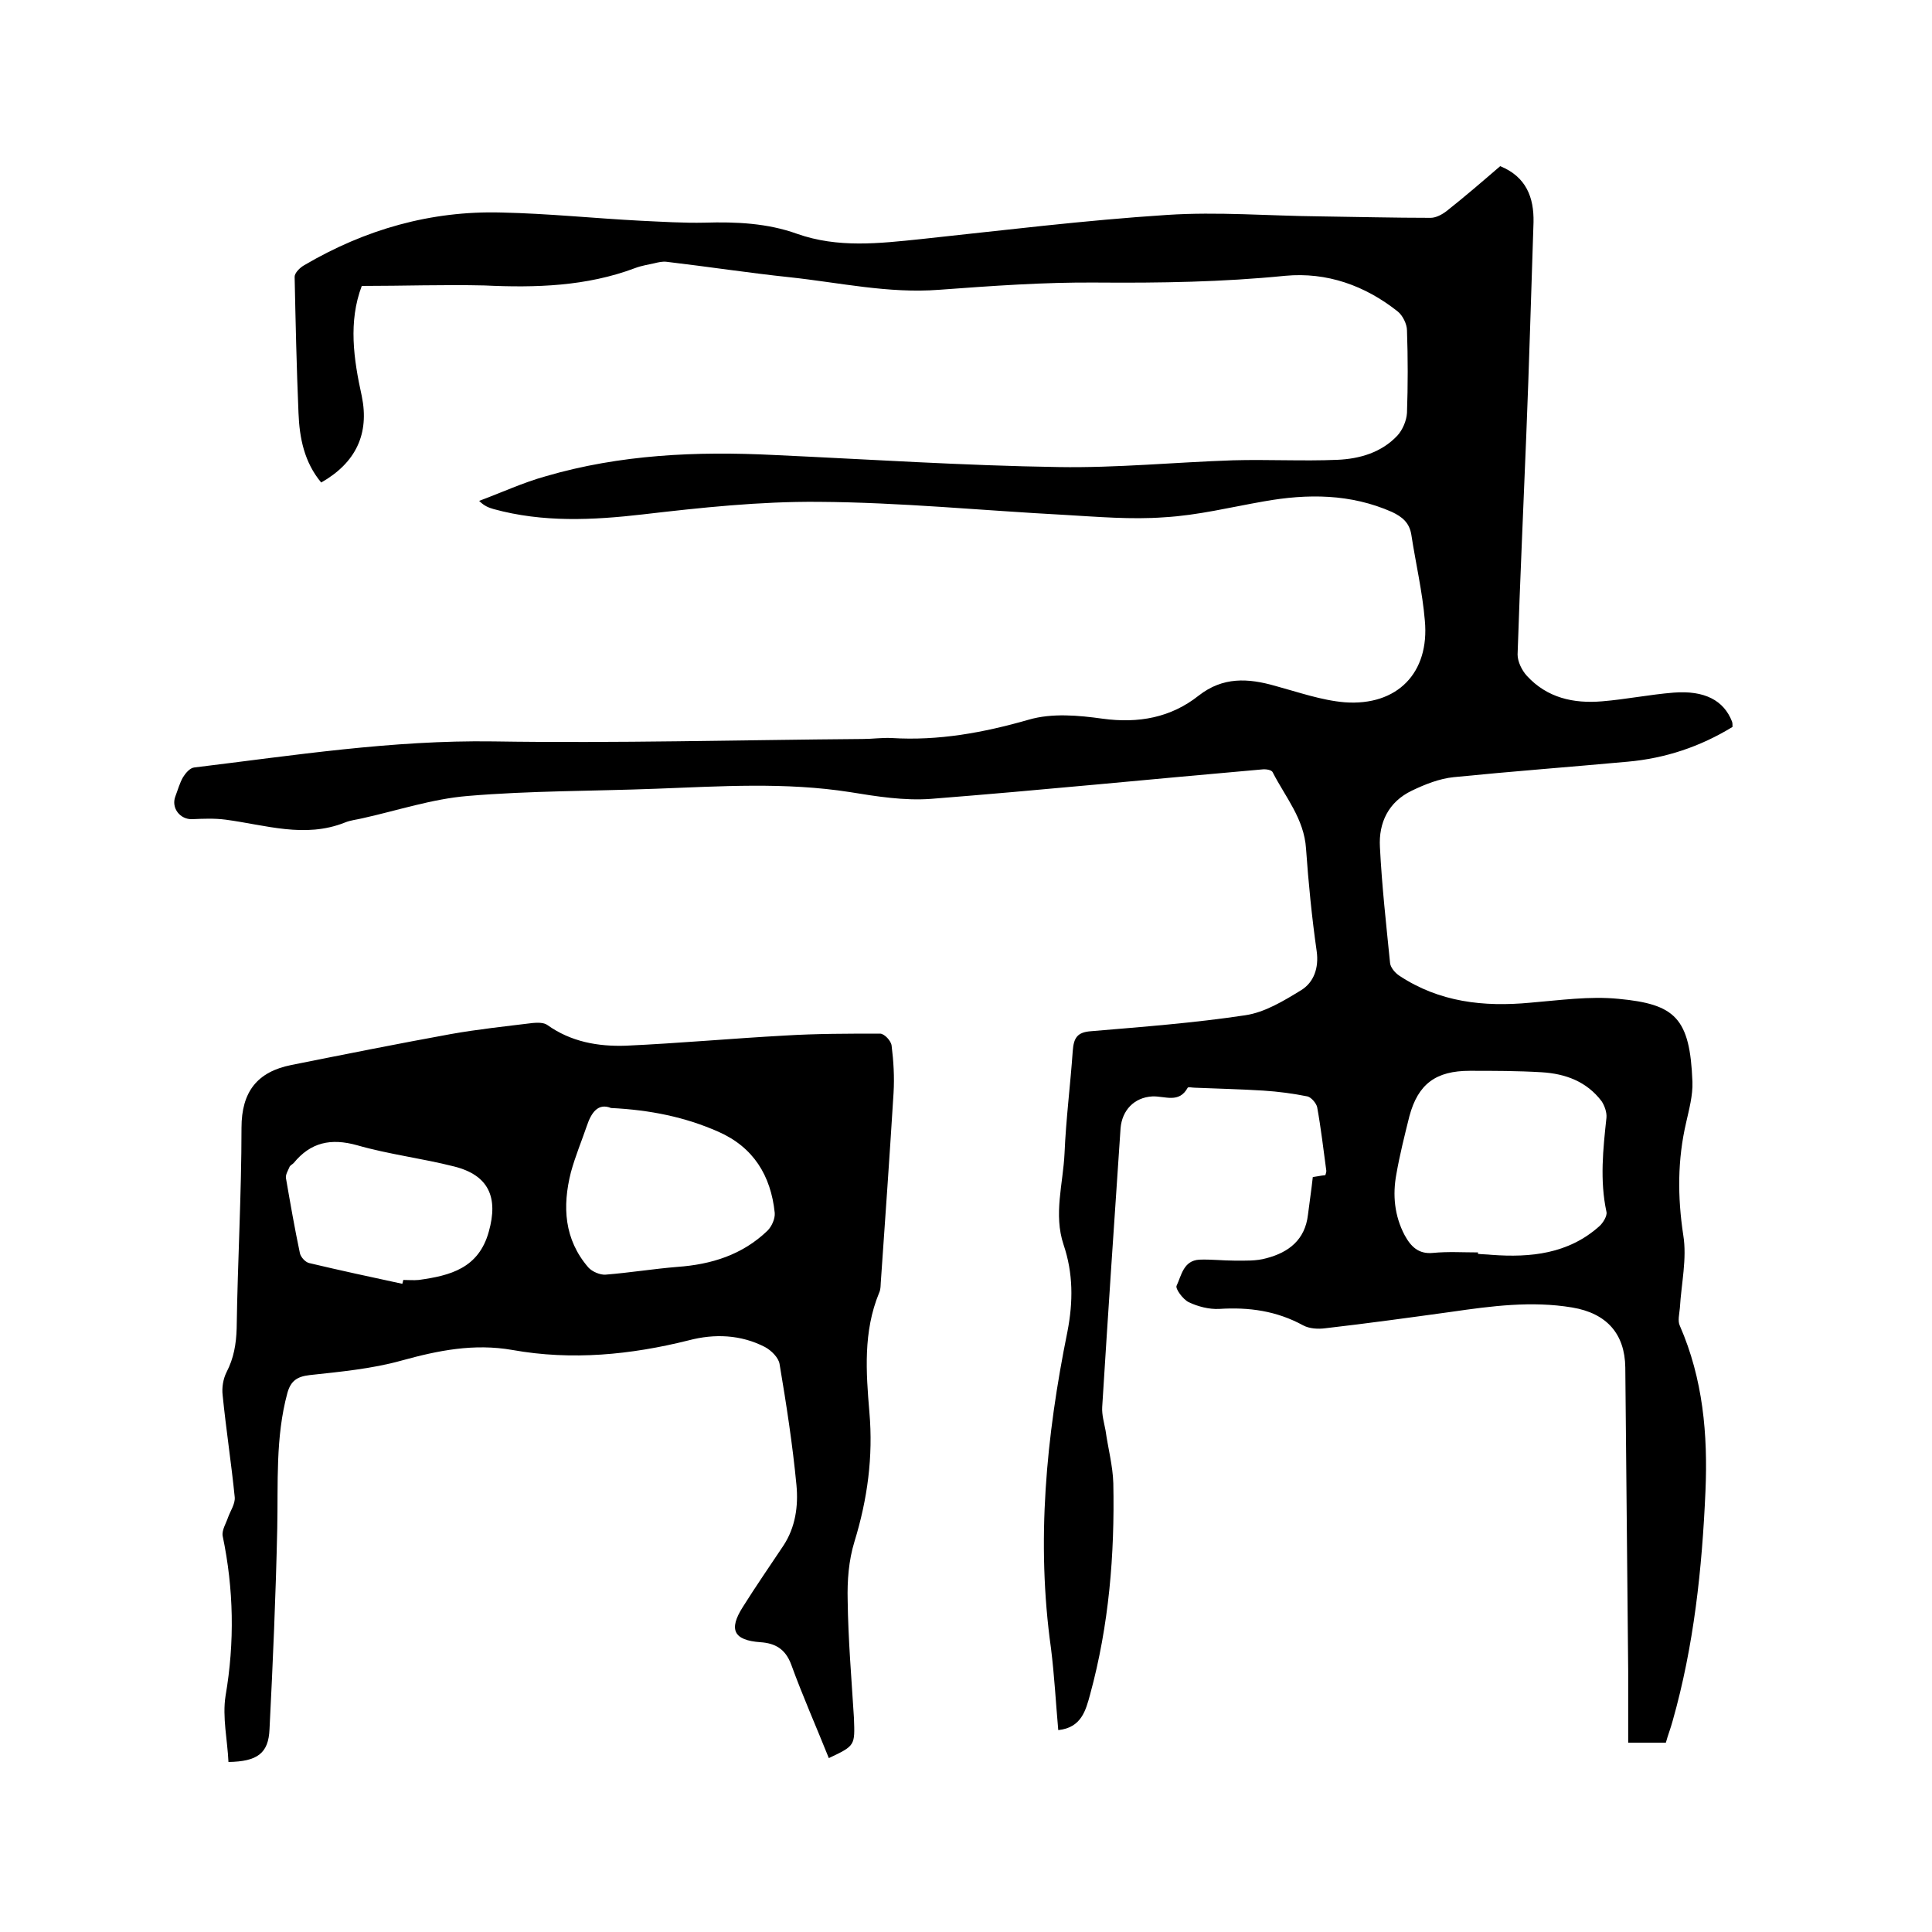
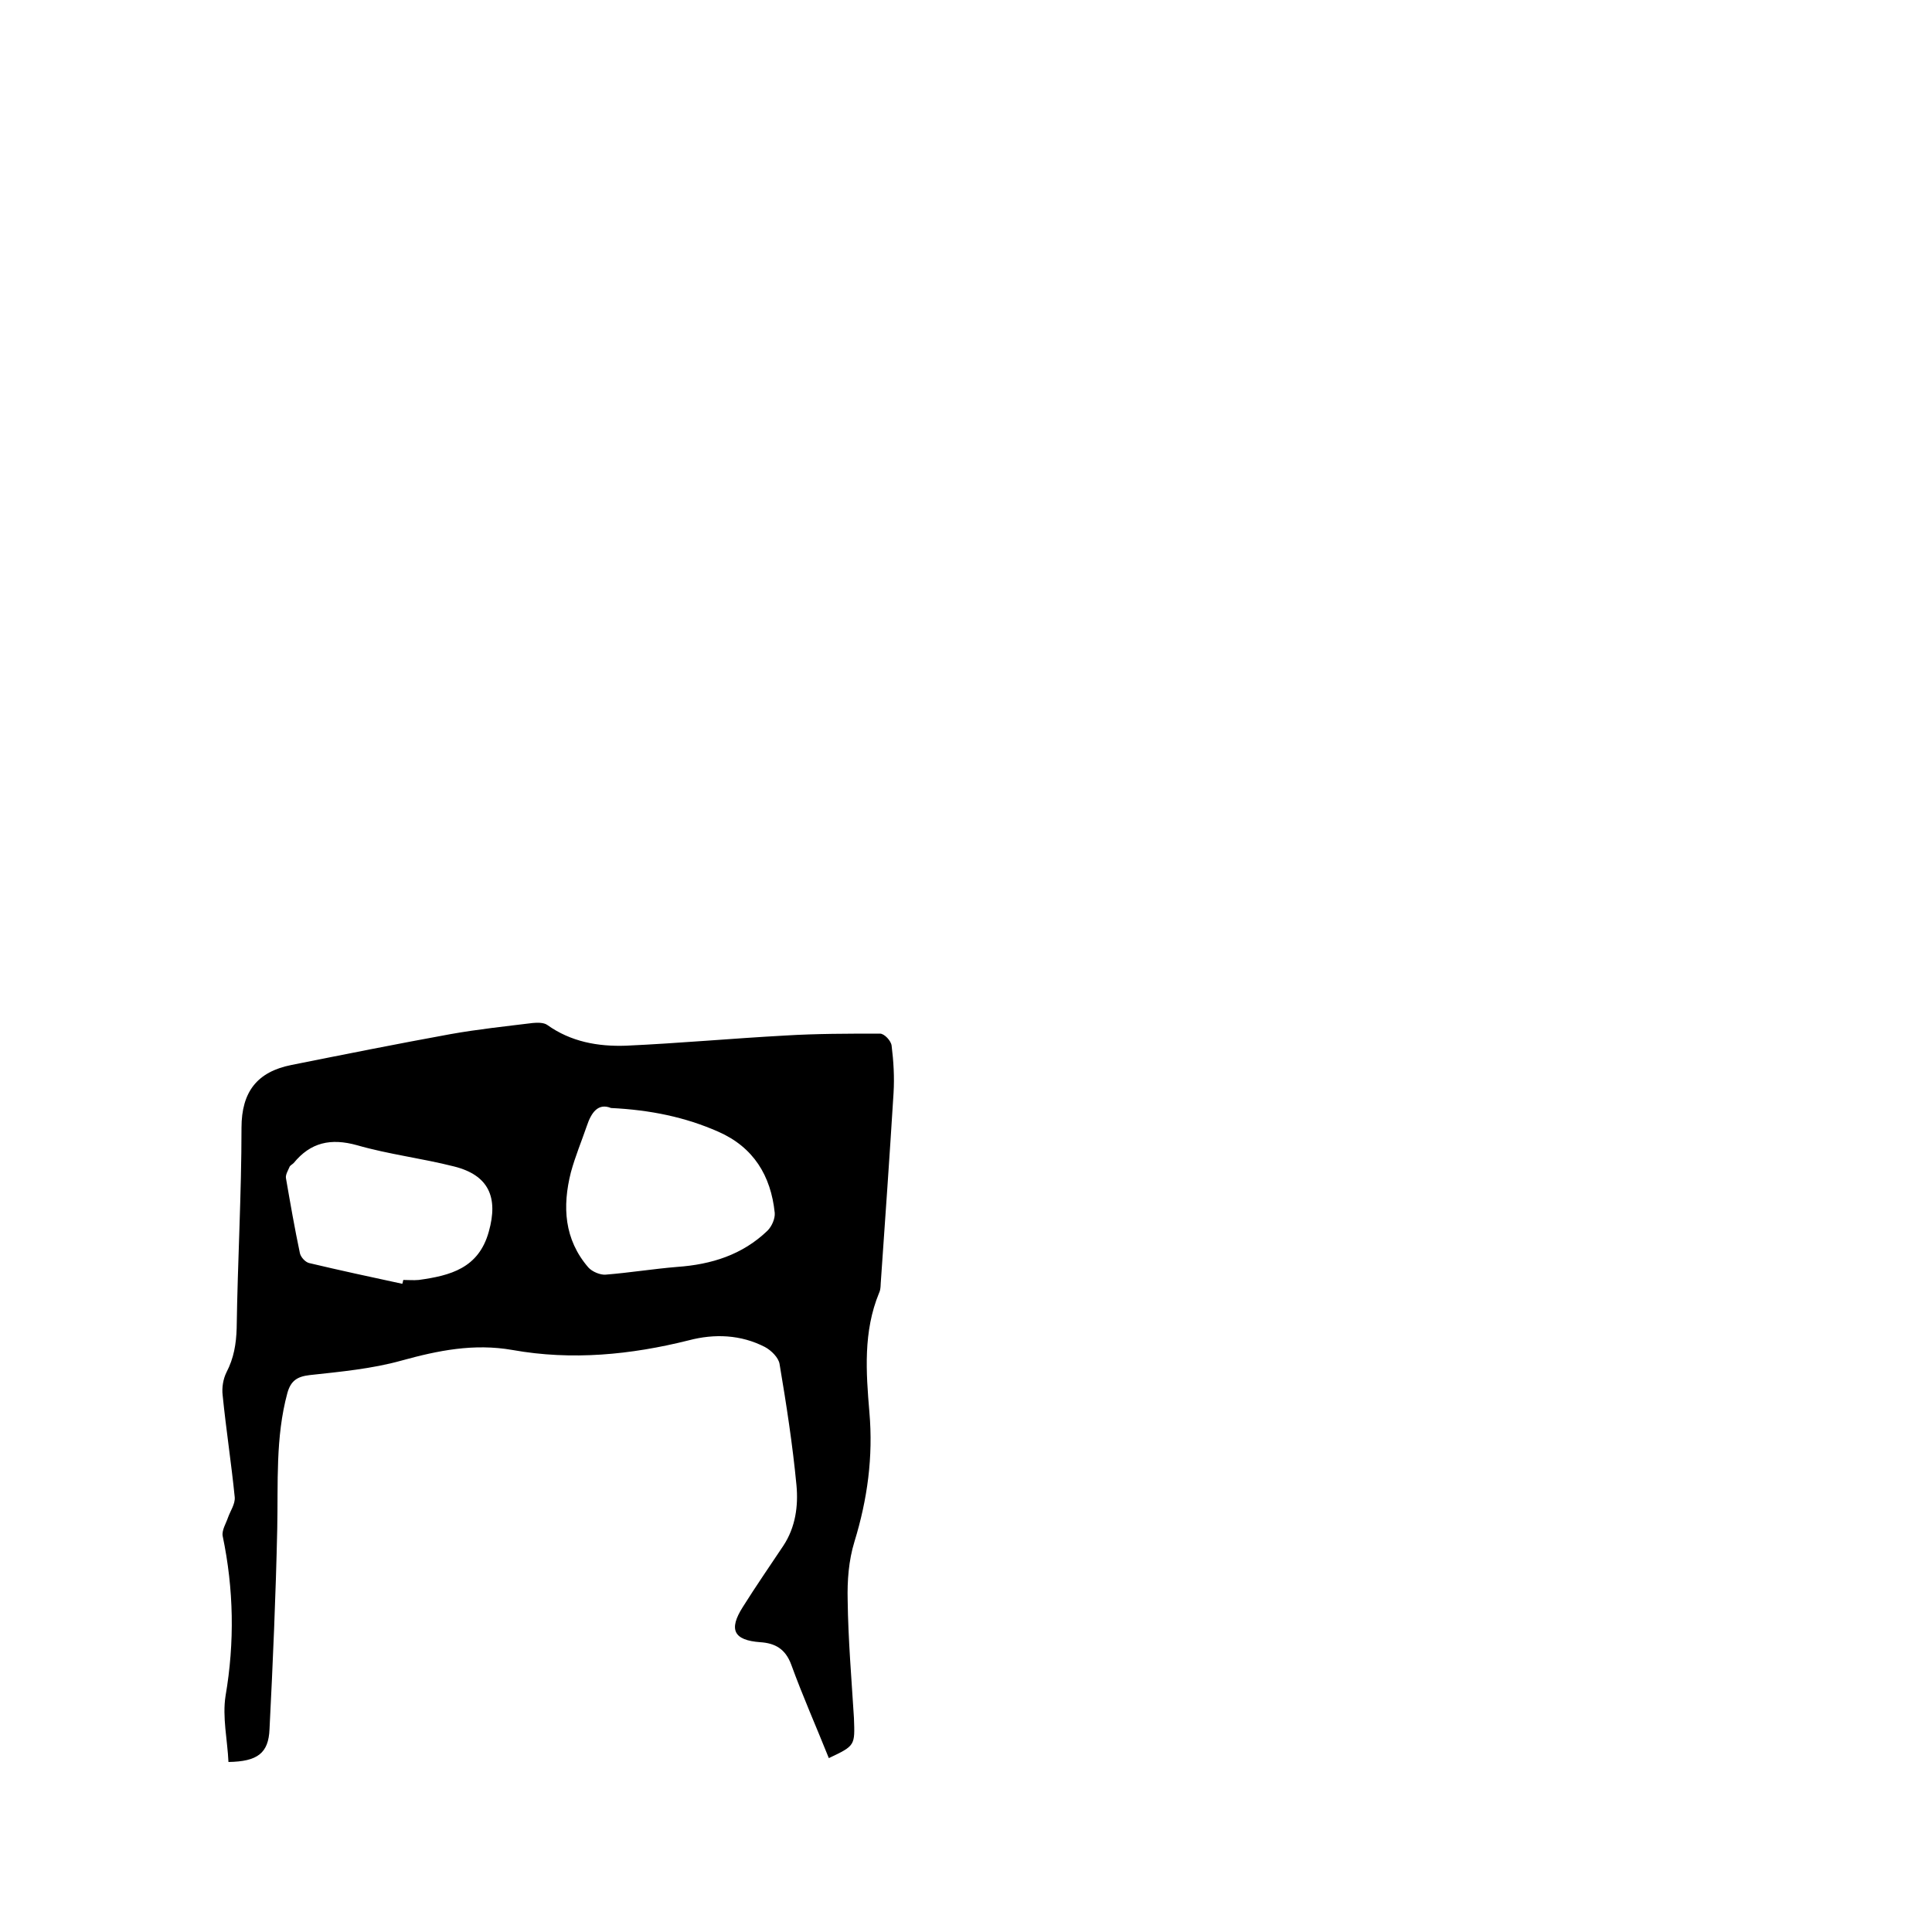
<svg xmlns="http://www.w3.org/2000/svg" enable-background="new 0 0 400 400" viewBox="0 0 400 400">
-   <path d="m74.9 59.2c-2.8 7.4-1.7 15.1 0 22.8 1.6 7.8-1.2 13.8-8.4 17.9-3.5-4.2-4.5-9.2-4.7-14.4-.4-9.4-.6-18.8-.8-28.2 0-.8 1.1-1.9 2-2.4 12.6-7.4 26.2-11.3 40.8-10.9 9.6.2 19.2 1.2 28.8 1.7 4.4.2 8.9.5 13.3.4 6.5-.2 13 .1 19.1 2.3 8.5 3 17 2 25.7 1.1 16.9-1.8 33.9-3.9 50.9-5 10.5-.7 21.2.2 31.7.3 7.6.1 15.2.3 22.9.3 1.1 0 2.4-.7 3.3-1.4 3.8-3 7.5-6.2 11.1-9.3 5.4 2.2 7 6.5 6.9 11.6-.5 14.7-.9 29.4-1.5 44.1-.6 15.1-1.3 30.2-1.8 45.4 0 1.5.9 3.3 1.9 4.4 4.2 4.6 9.7 5.8 15.6 5.3 4.9-.4 9.8-1.4 14.8-1.8 6.4-.5 10.4 1.6 12.1 6 .1.3.1.6.1 1.1-6.7 4.1-13.9 6.5-21.7 7.2-12 1.1-24 2-36 3.2-3 .3-6 1.5-8.7 2.8-4.8 2.3-6.9 6.6-6.6 11.7.4 8 1.3 16 2.1 24 .1.9 1 2 1.9 2.6 8.3 5.5 17.5 6.5 27.1 5.6 6.1-.5 12.3-1.4 18.3-.8 11.7 1.1 14.8 3.9 15.3 17.2.1 2.8-.7 5.7-1.3 8.4-1.8 7.7-1.8 15.4-.6 23.3.8 4.9-.4 10-.7 15.1-.1 1.2-.5 2.7 0 3.7 4.8 11 5.8 22.5 5.3 34.2-.7 16.1-2.4 32.1-6.8 47.6-.4 1.5-1 3-1.4 4.5-2.5 0-4.8 0-7.8 0 0-5 0-9.9 0-14.8-.2-21-.4-41.9-.6-62.9-.1-6.9-3.8-11.2-11-12.4-8.4-1.4-16.7-.3-25 .9-8.7 1.2-17.4 2.4-26.1 3.4-1.5.2-3.3.1-4.6-.6-5.5-3-11.2-3.8-17.4-3.4-2.1.1-4.4-.5-6.3-1.4-1.2-.6-2.8-2.8-2.5-3.4 1-2.1 1.4-5.2 4.7-5.4 2.4-.1 4.9.2 7.3.2 2.2 0 4.5.1 6.6-.5 4.6-1.2 8-3.8 8.6-9 .3-2.5.7-5 1-7.8.8-.1 1.6-.3 2.6-.4.1-.3.2-.6.2-.9-.6-4.4-1.1-8.8-1.9-13.2-.2-.8-1.2-2-2-2.2-3-.6-6-1-9.1-1.2-4.7-.3-9.5-.4-14.2-.6-.5 0-1.4-.2-1.5 0-1.8 3.3-4.7 1.7-7.3 1.8-3.8.2-6.3 2.9-6.6 6.6-1.3 19.2-2.6 38.4-3.8 57.7-.1 1.6.4 3.3.7 4.9.5 3.6 1.5 7.3 1.6 10.9.3 14.8-.9 29.4-4.8 43.7-.9 3.3-1.8 6.9-6.6 7.4-.5-5.6-.8-11.3-1.5-16.9-3.1-22.1-1-43.9 3.4-65.6 1.2-6.2 1.2-12.1-.8-18-2.1-6.3-.1-12.6.2-18.9.3-7.1 1.2-14.1 1.7-21.2.2-2.7.9-3.9 3.8-4.1 10.6-.9 21.3-1.7 31.9-3.3 4.1-.6 8-3 11.6-5.2 2.6-1.6 3.7-4.6 3.2-8.1-1-7-1.7-14.1-2.2-21.2-.4-6.2-4.3-10.7-6.9-15.8-.2-.5-1.4-.7-2.2-.6-22.9 2-45.7 4.3-68.6 6.1-5.5.4-11.2-.5-16.7-1.4-13.4-2.1-26.8-1.2-40.2-.7-13 .5-26.1.4-39 1.5-7.3.6-14.5 3-21.7 4.6-1.2.3-2.5.4-3.7.9-8.3 3.3-16.4.5-24.7-.6-2.3-.3-4.6-.2-6.9-.1-2.5.1-4.4-2.3-3.5-4.7.5-1.3.9-2.8 1.6-4 .5-.8 1.4-1.9 2.3-2 20.6-2.5 41-5.7 61.9-5.4 25.5.4 51-.3 76.5-.5 2 0 4-.3 6-.2 9.7.6 19-1.1 28.4-3.8 4.8-1.4 10.3-.9 15.3-.2 7.4 1 14.1-.2 19.9-4.8 5-3.9 10.2-3.6 15.8-2 4.8 1.3 9.6 3 14.4 3.4 10.9.8 17.6-6.1 16.6-16.9-.5-6-1.9-11.9-2.8-17.8-.4-2.5-1.9-3.7-4-4.7-8.6-3.8-17.5-3.8-26.5-2.2-6.9 1.2-13.7 2.9-20.7 3.3-6.8.5-13.7-.1-20.6-.5-17-.9-34-2.6-51-2.7-12.1-.1-24.3 1.2-36.3 2.6-10.4 1.2-20.7 1.7-30.9-1.1-1-.3-1.9-.6-3-1.7 4.6-1.7 9.1-3.8 13.8-5.1 15.4-4.5 31.2-5.2 47.2-4.4 19.7.9 39.3 2.2 59 2.5 12 .2 24.1-1 36.1-1.4 7.2-.2 14.4.2 21.6-.1 4.6-.2 9.1-1.5 12.4-5 1.1-1.2 1.9-3.1 2-4.7.2-5.7.2-11.4 0-17.1 0-1.3-.9-3.1-1.9-3.9-6.8-5.4-14.7-8.2-23.3-7.4-13 1.3-25.9 1.5-39 1.4-10.9-.1-21.8.7-32.7 1.5-10.5.8-20.6-1.5-30.9-2.6-8.5-.9-17-2.2-25.5-3.2-.8-.1-1.7.1-2.5.3-1.3.3-2.7.5-4 1-10.1 3.8-20.6 4.1-31.2 3.6-8.5-.2-16.7.1-25.4.1zm231.1 200.1v.3c.9.1 1.9.1 2.8.2 8.1.6 15.9-.2 22.3-5.9.8-.7 1.7-2.2 1.5-3-1.4-6.5-.7-13 0-19.5.1-1.1-.4-2.5-1-3.4-3.1-4.1-7.5-5.7-12.4-6-5-.3-9.9-.3-14.9-.3-7 0-10.7 2.7-12.5 9.4-1 4-2 8-2.7 12-.8 4.3-.4 8.6 1.7 12.6 1.3 2.4 2.9 4 5.9 3.7 3.1-.3 6.2-.1 9.3-.1z" />
  <path d="m171.6 364c-2.6-6.5-5.4-12.8-7.8-19.4-1.2-3.2-3.3-4.4-6.4-4.6-5.5-.4-6.6-2.6-3.6-7.3 2.7-4.3 5.6-8.5 8.4-12.7 2.5-3.8 3.1-8.2 2.7-12.5-.8-8.4-2.1-16.8-3.5-25.1-.2-1.3-1.7-2.8-3-3.5-5-2.6-10.5-2.8-15.8-1.4-12 3-24.2 4.2-36.5 2-8-1.4-15.4.1-23 2.2-6.1 1.7-12.6 2.3-19 3-2.6.3-3.9 1.2-4.6 3.7-2.5 9.2-1.9 18.7-2.1 28.1-.3 13.8-.9 27.7-1.6 41.5-.2 5-2.5 6.7-8.5 6.8-.2-4.5-1.3-9.3-.6-13.7 1.9-11.1 1.7-22.1-.6-33.1-.2-1.2.7-2.6 1.1-3.8.5-1.4 1.5-2.8 1.4-4.2-.7-7-1.8-14.1-2.5-21.1-.2-1.6.1-3.4.8-4.8 1.5-2.9 2-5.8 2.1-9.1.2-13.9 1-27.7 1-41.5 0-7.5 3.3-11.6 10.3-13 11-2.2 22-4.4 33-6.4 5.6-1 11.3-1.6 17-2.3 1-.1 2.3-.1 3 .4 4.9 3.5 10.5 4.5 16.3 4.3 11-.5 21.9-1.5 32.9-2.1 6.5-.4 13.1-.4 19.7-.4.9 0 2.3 1.5 2.4 2.5.4 3.2.6 6.5.4 9.8-.8 12.9-1.7 25.7-2.6 38.6-.1.9 0 2-.4 2.8-3.3 8-2.7 16.4-2 24.7.8 9.2-.4 18-3.1 26.8-1.2 3.9-1.5 8.1-1.4 12.1.1 8.1.8 16.3 1.3 24.4.2 5.7.3 5.7-5.2 8.3zm-45.1-134.6c-2.7-1.1-4.1 1-5 3.7-1.1 3.2-2.4 6.3-3.3 9.6-1.8 7.1-1.4 13.9 3.6 19.7.8.9 2.5 1.6 3.6 1.5 5-.4 9.9-1.2 14.8-1.6 7.1-.5 13.5-2.5 18.7-7.5.9-.9 1.6-2.5 1.5-3.7-.8-7.7-4.4-13.6-11.7-16.8-6.8-3-14-4.5-22.2-4.9zm-43.2 36.4c.1-.3.1-.5.2-.8 1.1 0 2.1.1 3.2 0 6.5-.9 12.4-2.4 14.5-10 2-7.1 0-11.7-7.2-13.5-6.7-1.7-13.5-2.5-20.1-4.4-5.4-1.5-9.6-.6-13.1 3.7-.3.3-.8.5-.9.9-.3.7-.8 1.5-.7 2.2.9 5.2 1.8 10.4 2.9 15.6.2.8 1.1 1.8 1.9 2 6.3 1.5 12.8 2.9 19.3 4.3z" />
</svg>